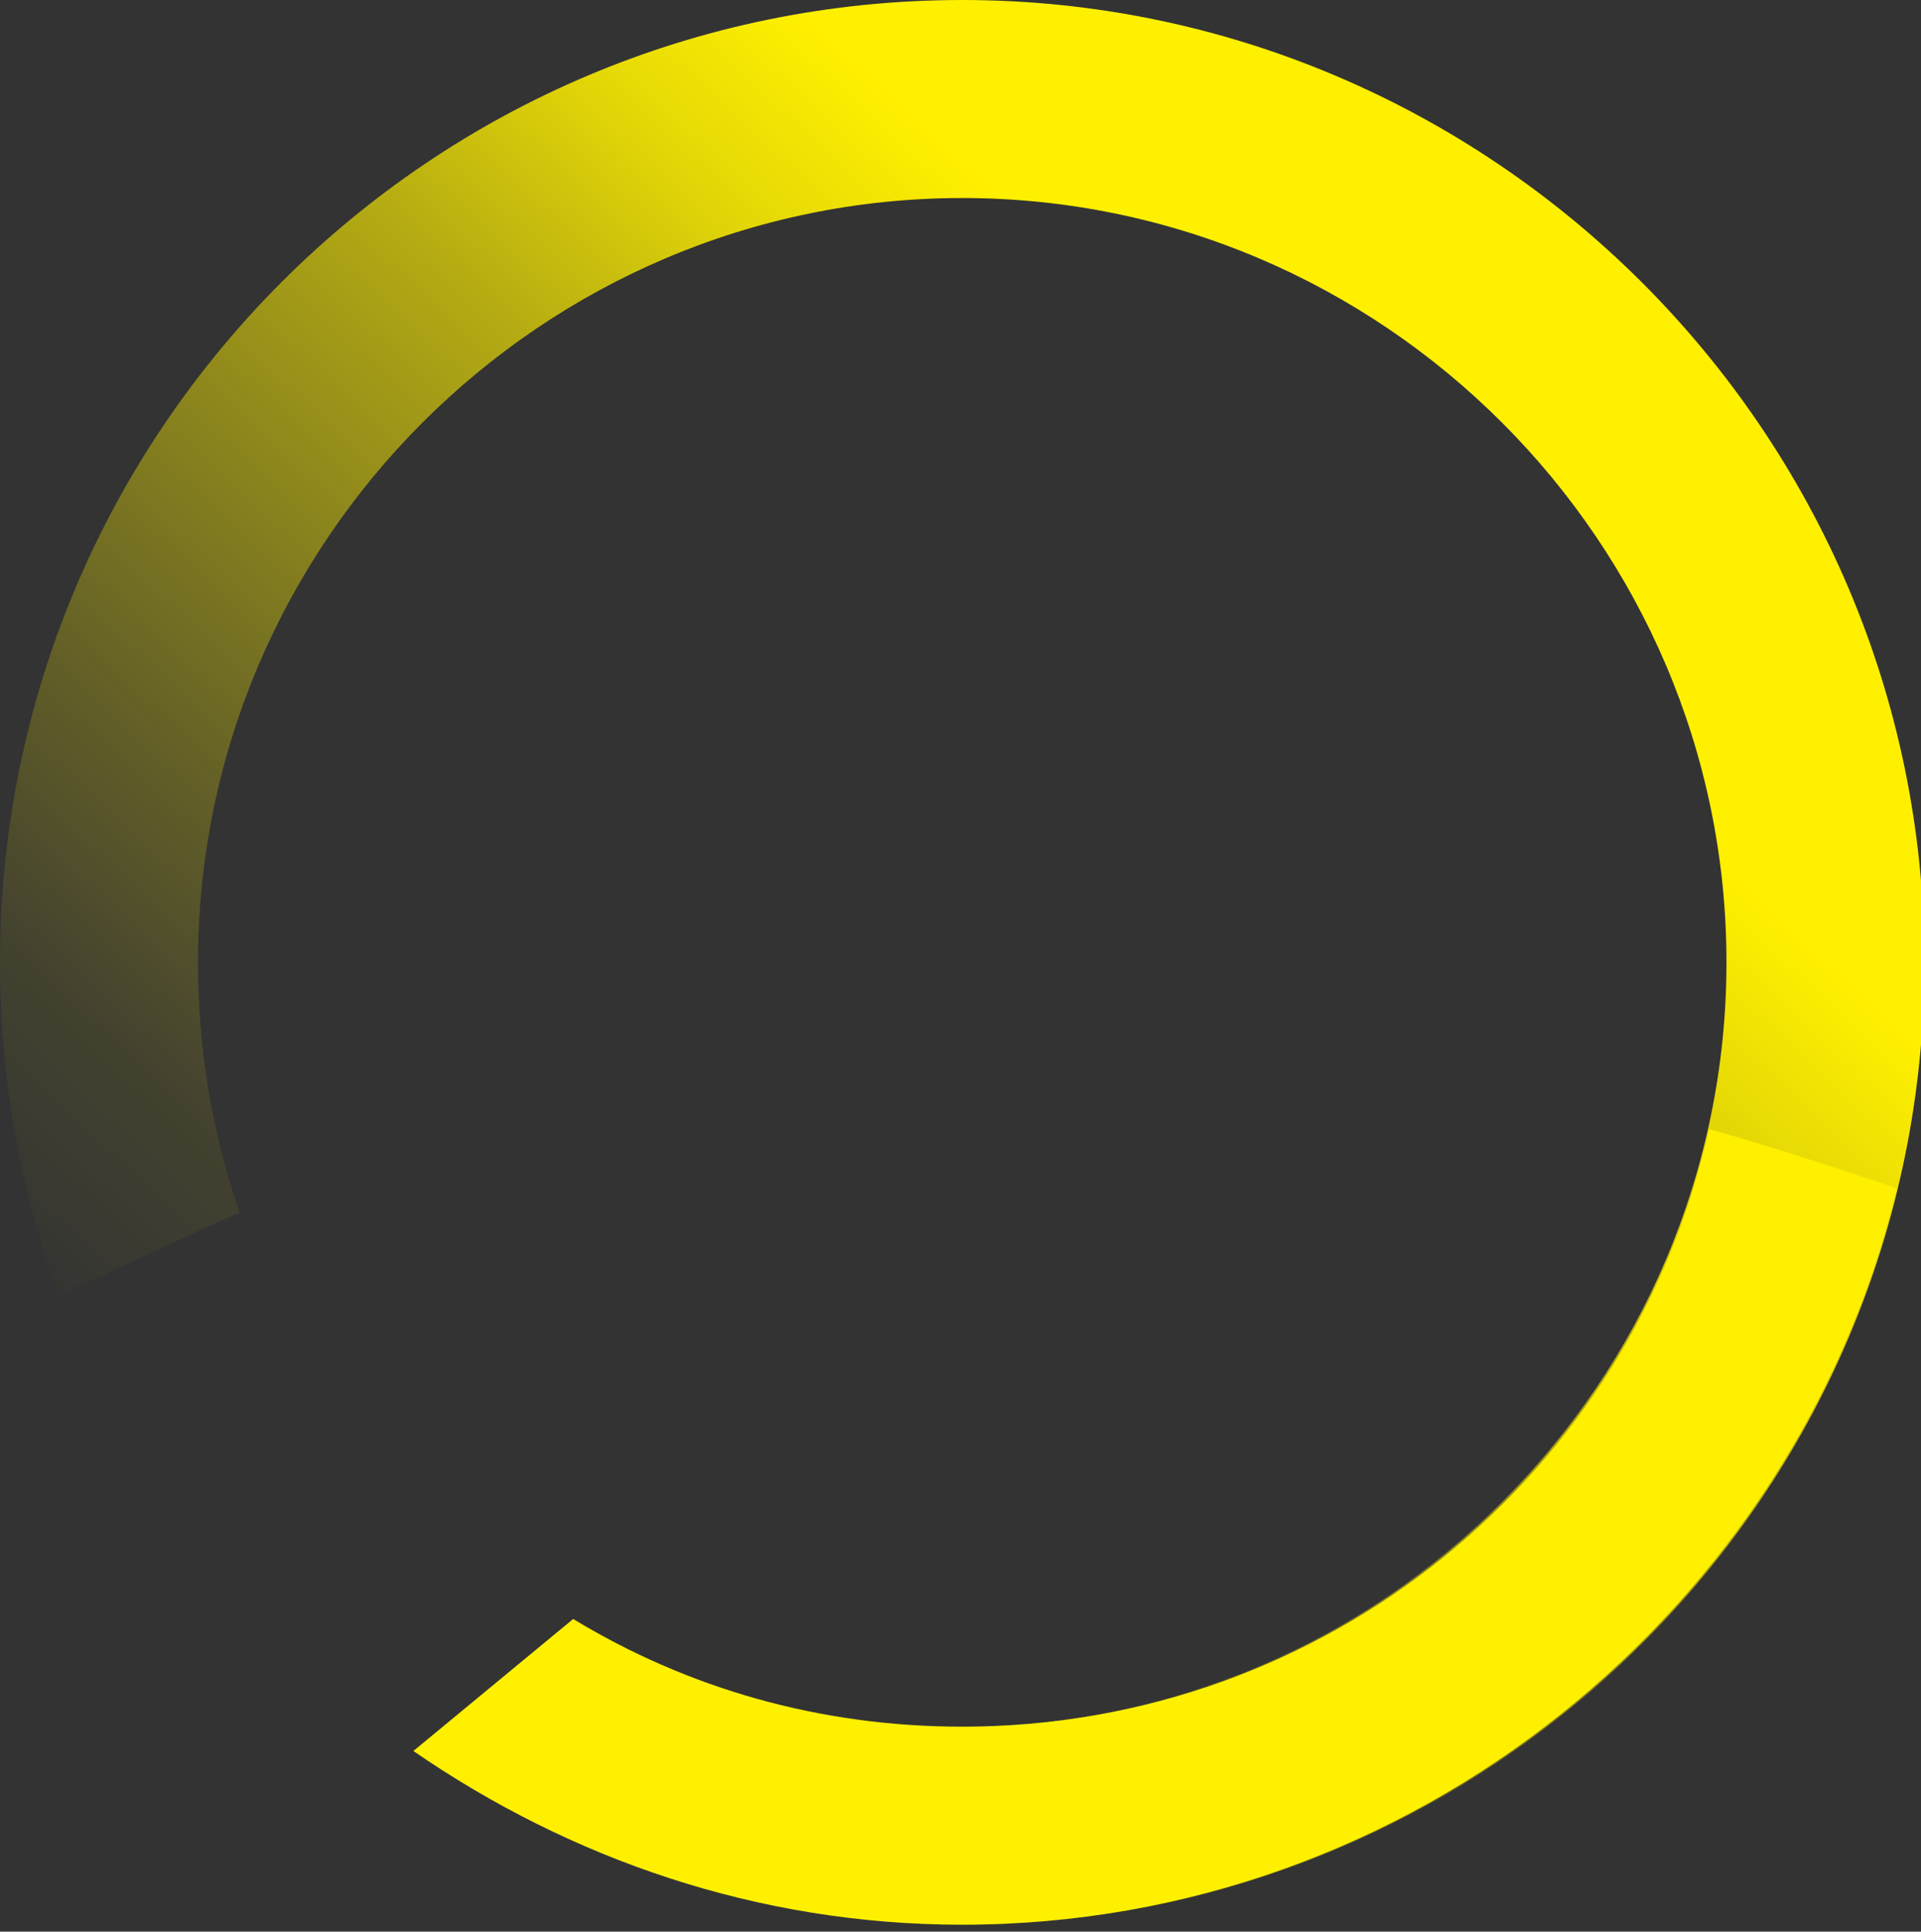
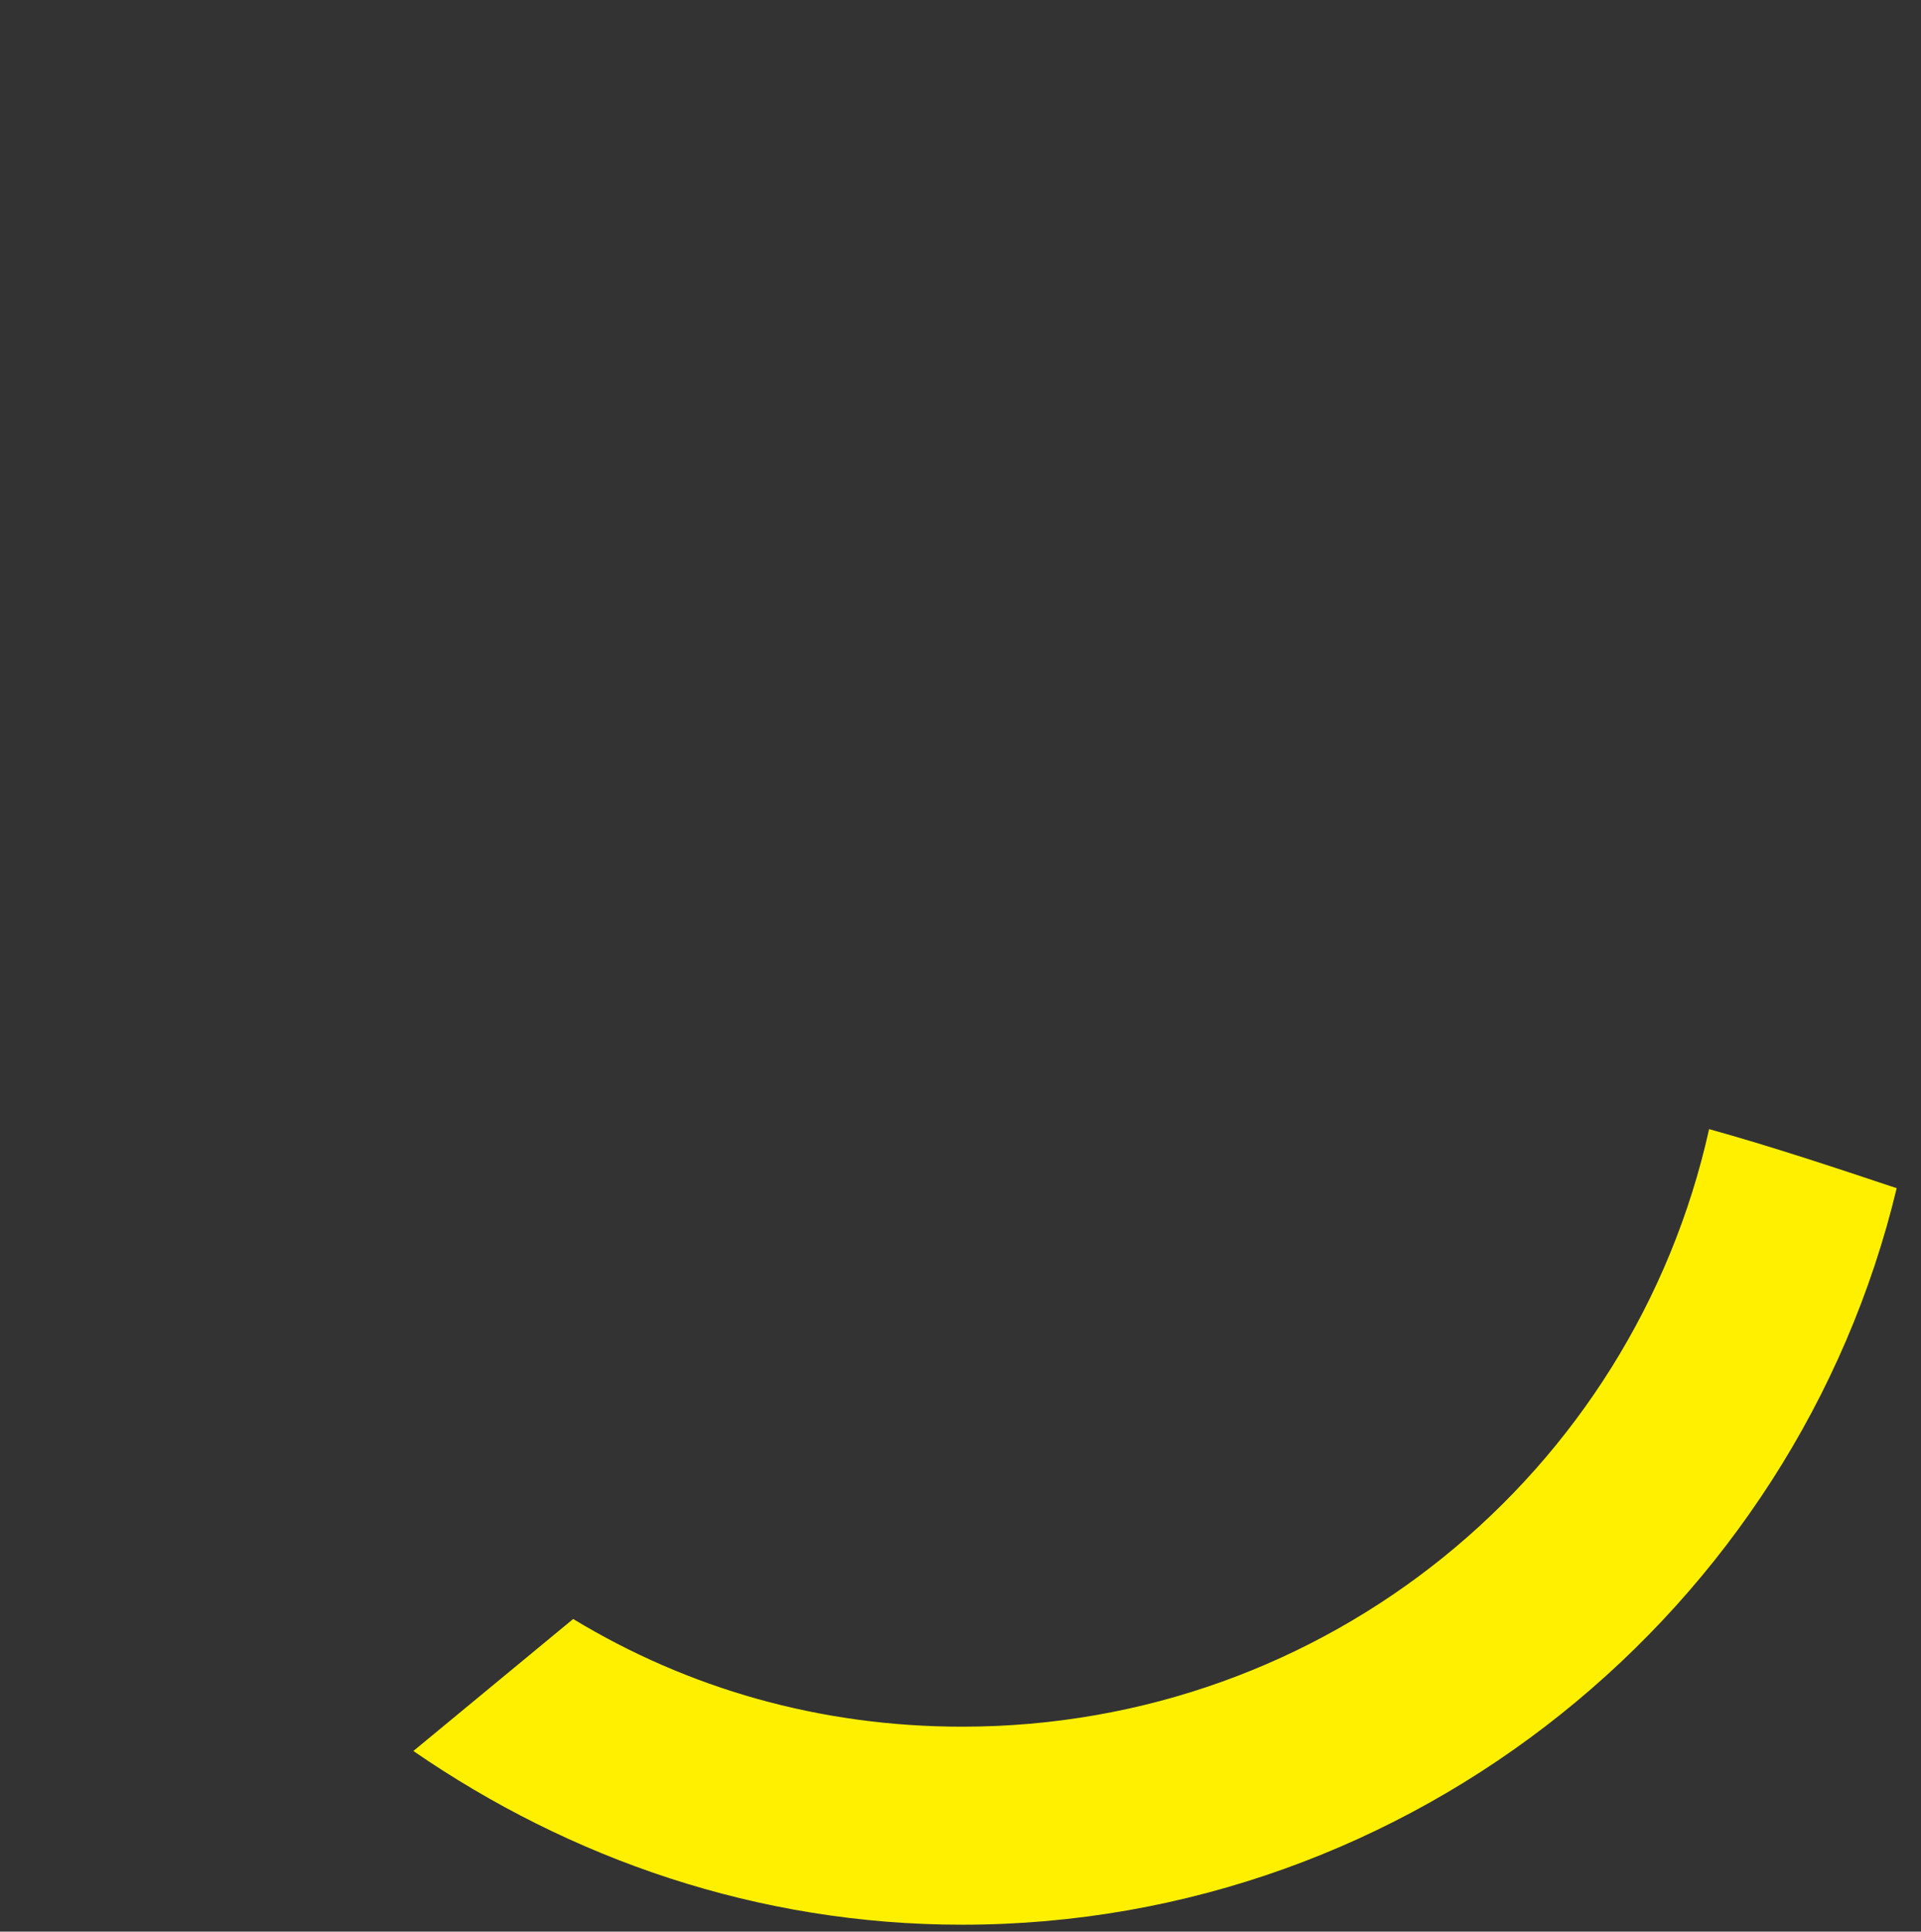
<svg xmlns="http://www.w3.org/2000/svg" version="1.1" viewBox="0 0 55.3 55.6">
  <rect x="0" y="0" width="55.3" height="55.6" fill="#333333" stroke="none" />
  <linearGradient id="SVGID_1_" gradientUnits="userSpaceOnUse" x1="7.861" y1="116.132" x2="57.533" y2="169.757" gradientTransform="matrix(1 0 0 -1 0 165.25)">
    <stop offset="5.072236e-02" style="stop-color:#fff000;stop-opacity:0" />
    <stop offset="0.151" style="stop-color:#fff000;stop-opacity:8.000000e-02" />
    <stop offset="0.244" style="stop-color:#fff000;stop-opacity:0.23" />
    <stop offset="0.343" style="stop-color:#fff000;stop-opacity:0.41" />
    <stop offset="0.46" style="stop-color:#fff000;stop-opacity:0.63" />
    <stop offset="0.557" style="stop-color:#fff000;stop-opacity:0.87" />
    <stop offset="0.631" style="stop-color:#fff000" />
    <stop offset="0.998" style="stop-color:#fff000" />
  </linearGradient>
-   <path style="fill:url(#SVGID_1_);" d="M27.7,0C12.4,0,0,12.4,0,27.7c0,3.4,0.6,6.6,1.7,9.6c1.7-0.8,3.4-1.6,5.2-2.4  c-0.8-2.3-1.2-4.7-1.2-7.2c0-12.1,9.9-22,22-22s22,9.9,22,22s-9.9,22-22,22c-4.1,0-7.9-1.1-11.2-3.1l-4.6,3.8c4.5,3.1,9.9,5,15.8,5  C43,55.4,55.4,43,55.4,27.7S42.9,0,27.7,0z" />
  <path style="fill:#fff000;" d="M49.2,32.5c-2.2,9.9-11,17.2-21.5,17.2c-4.1,0-7.9-1.1-11.2-3.1l-4.6,3.8c4.5,3.1,9.9,5,15.8,5  c13,0,24-9.1,26.9-21.2C52.8,33.6,51,33,49.2,32.5z" />
</svg>